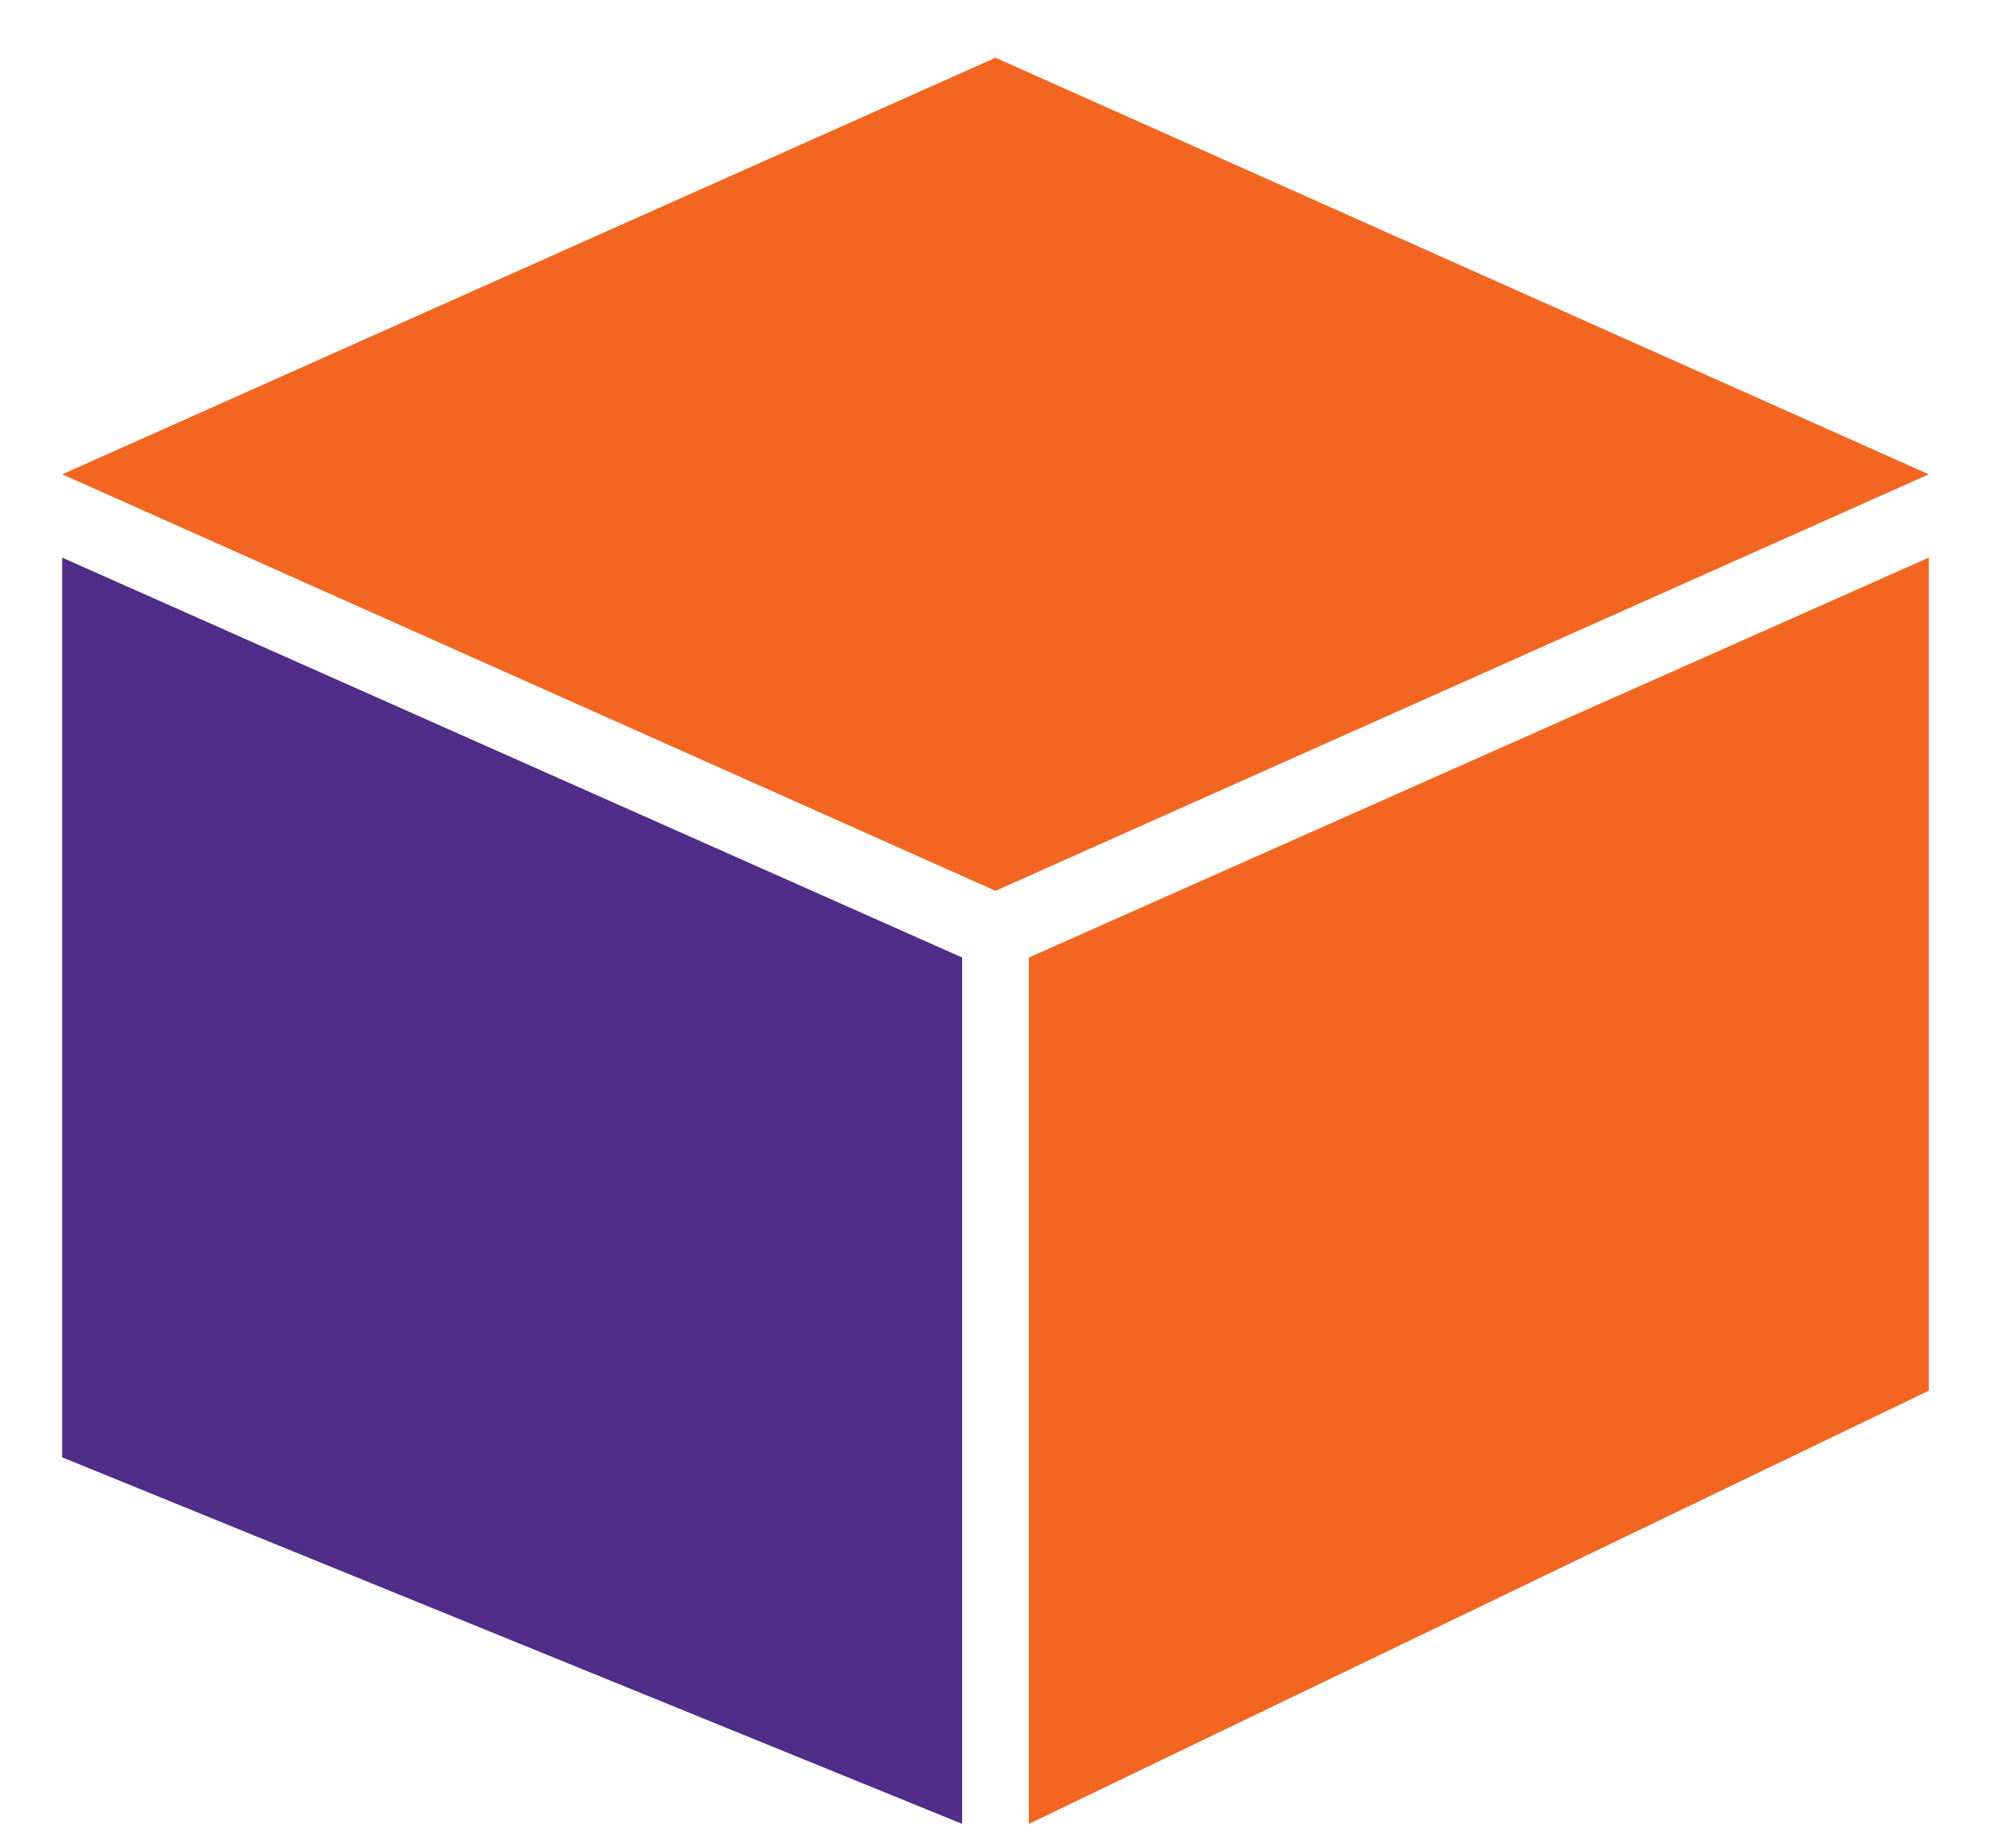
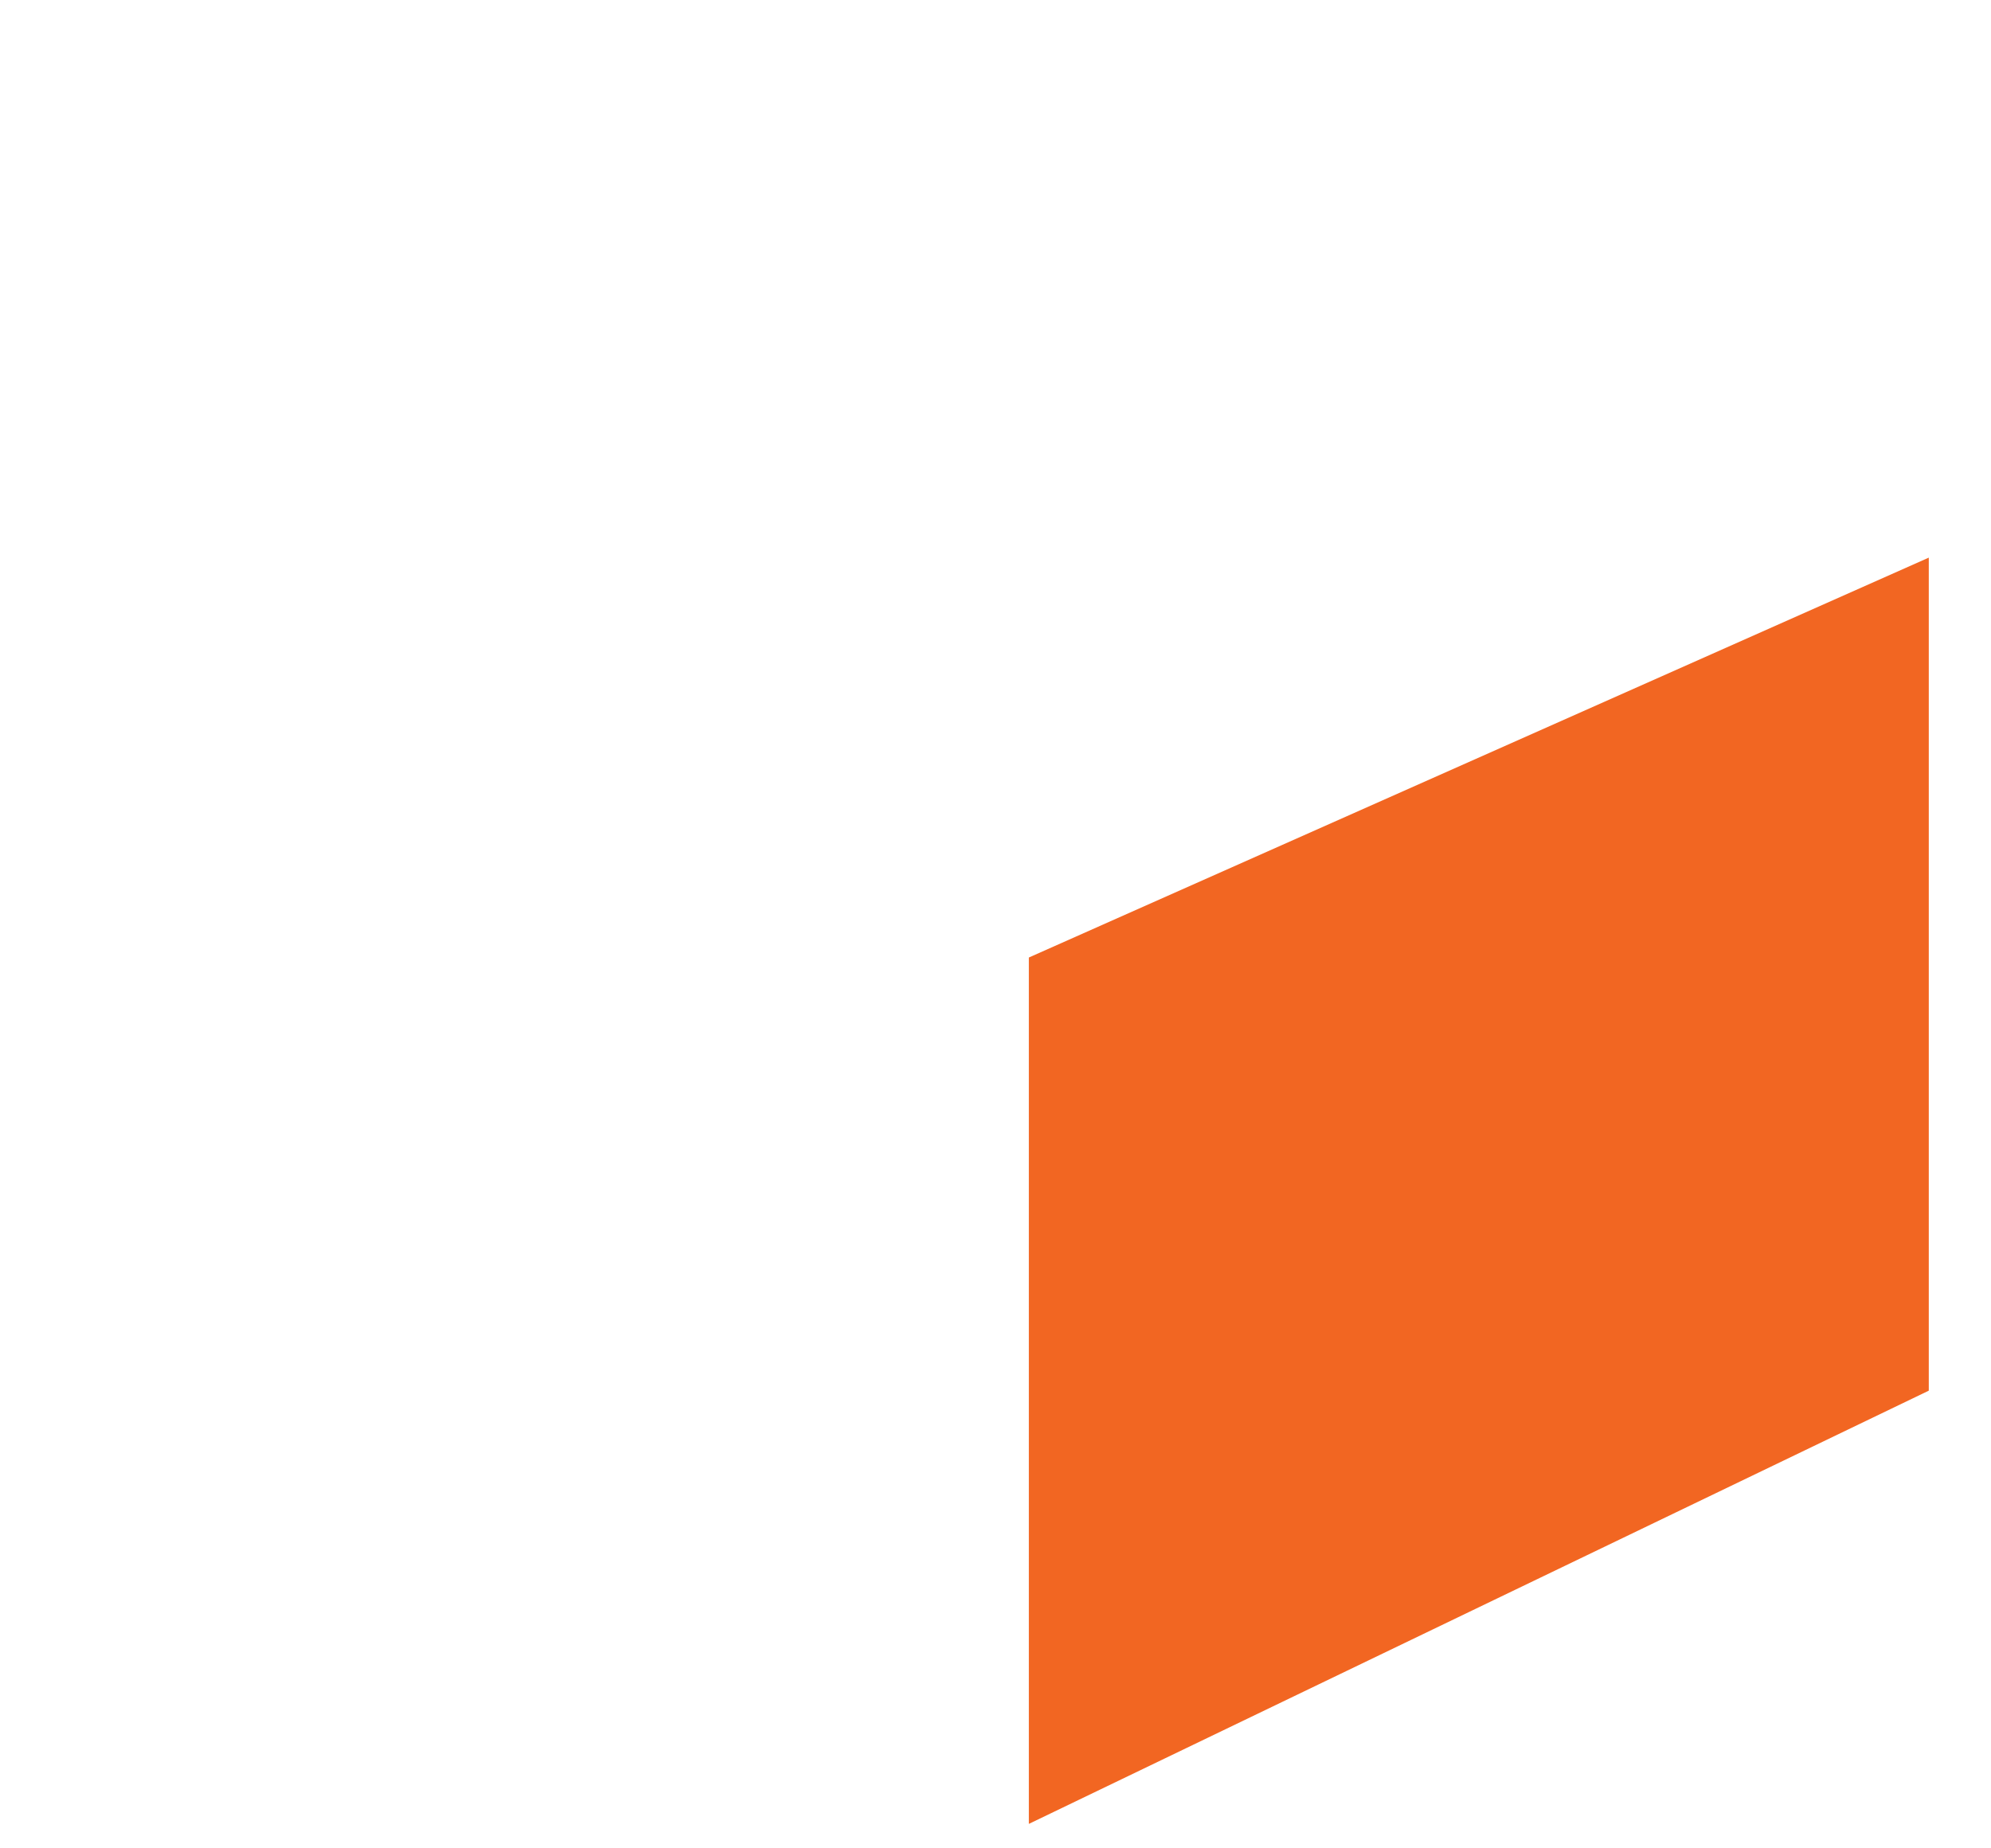
<svg xmlns="http://www.w3.org/2000/svg" width="28" height="26" viewBox="0 0 28 26" fill="none">
-   <path d="M0.875 7.844L13.531 13.469V25.656L0.875 20.5V7.844Z" fill="#4F2D88" />
  <path d="M27.125 7.844L14.469 13.469V25.656L27.125 19.562V7.844Z" fill="#F26622" />
-   <path d="M14 12.531L0.875 6.672L14 0.812L27.125 6.672L14 12.531Z" fill="#F26622" />
</svg>